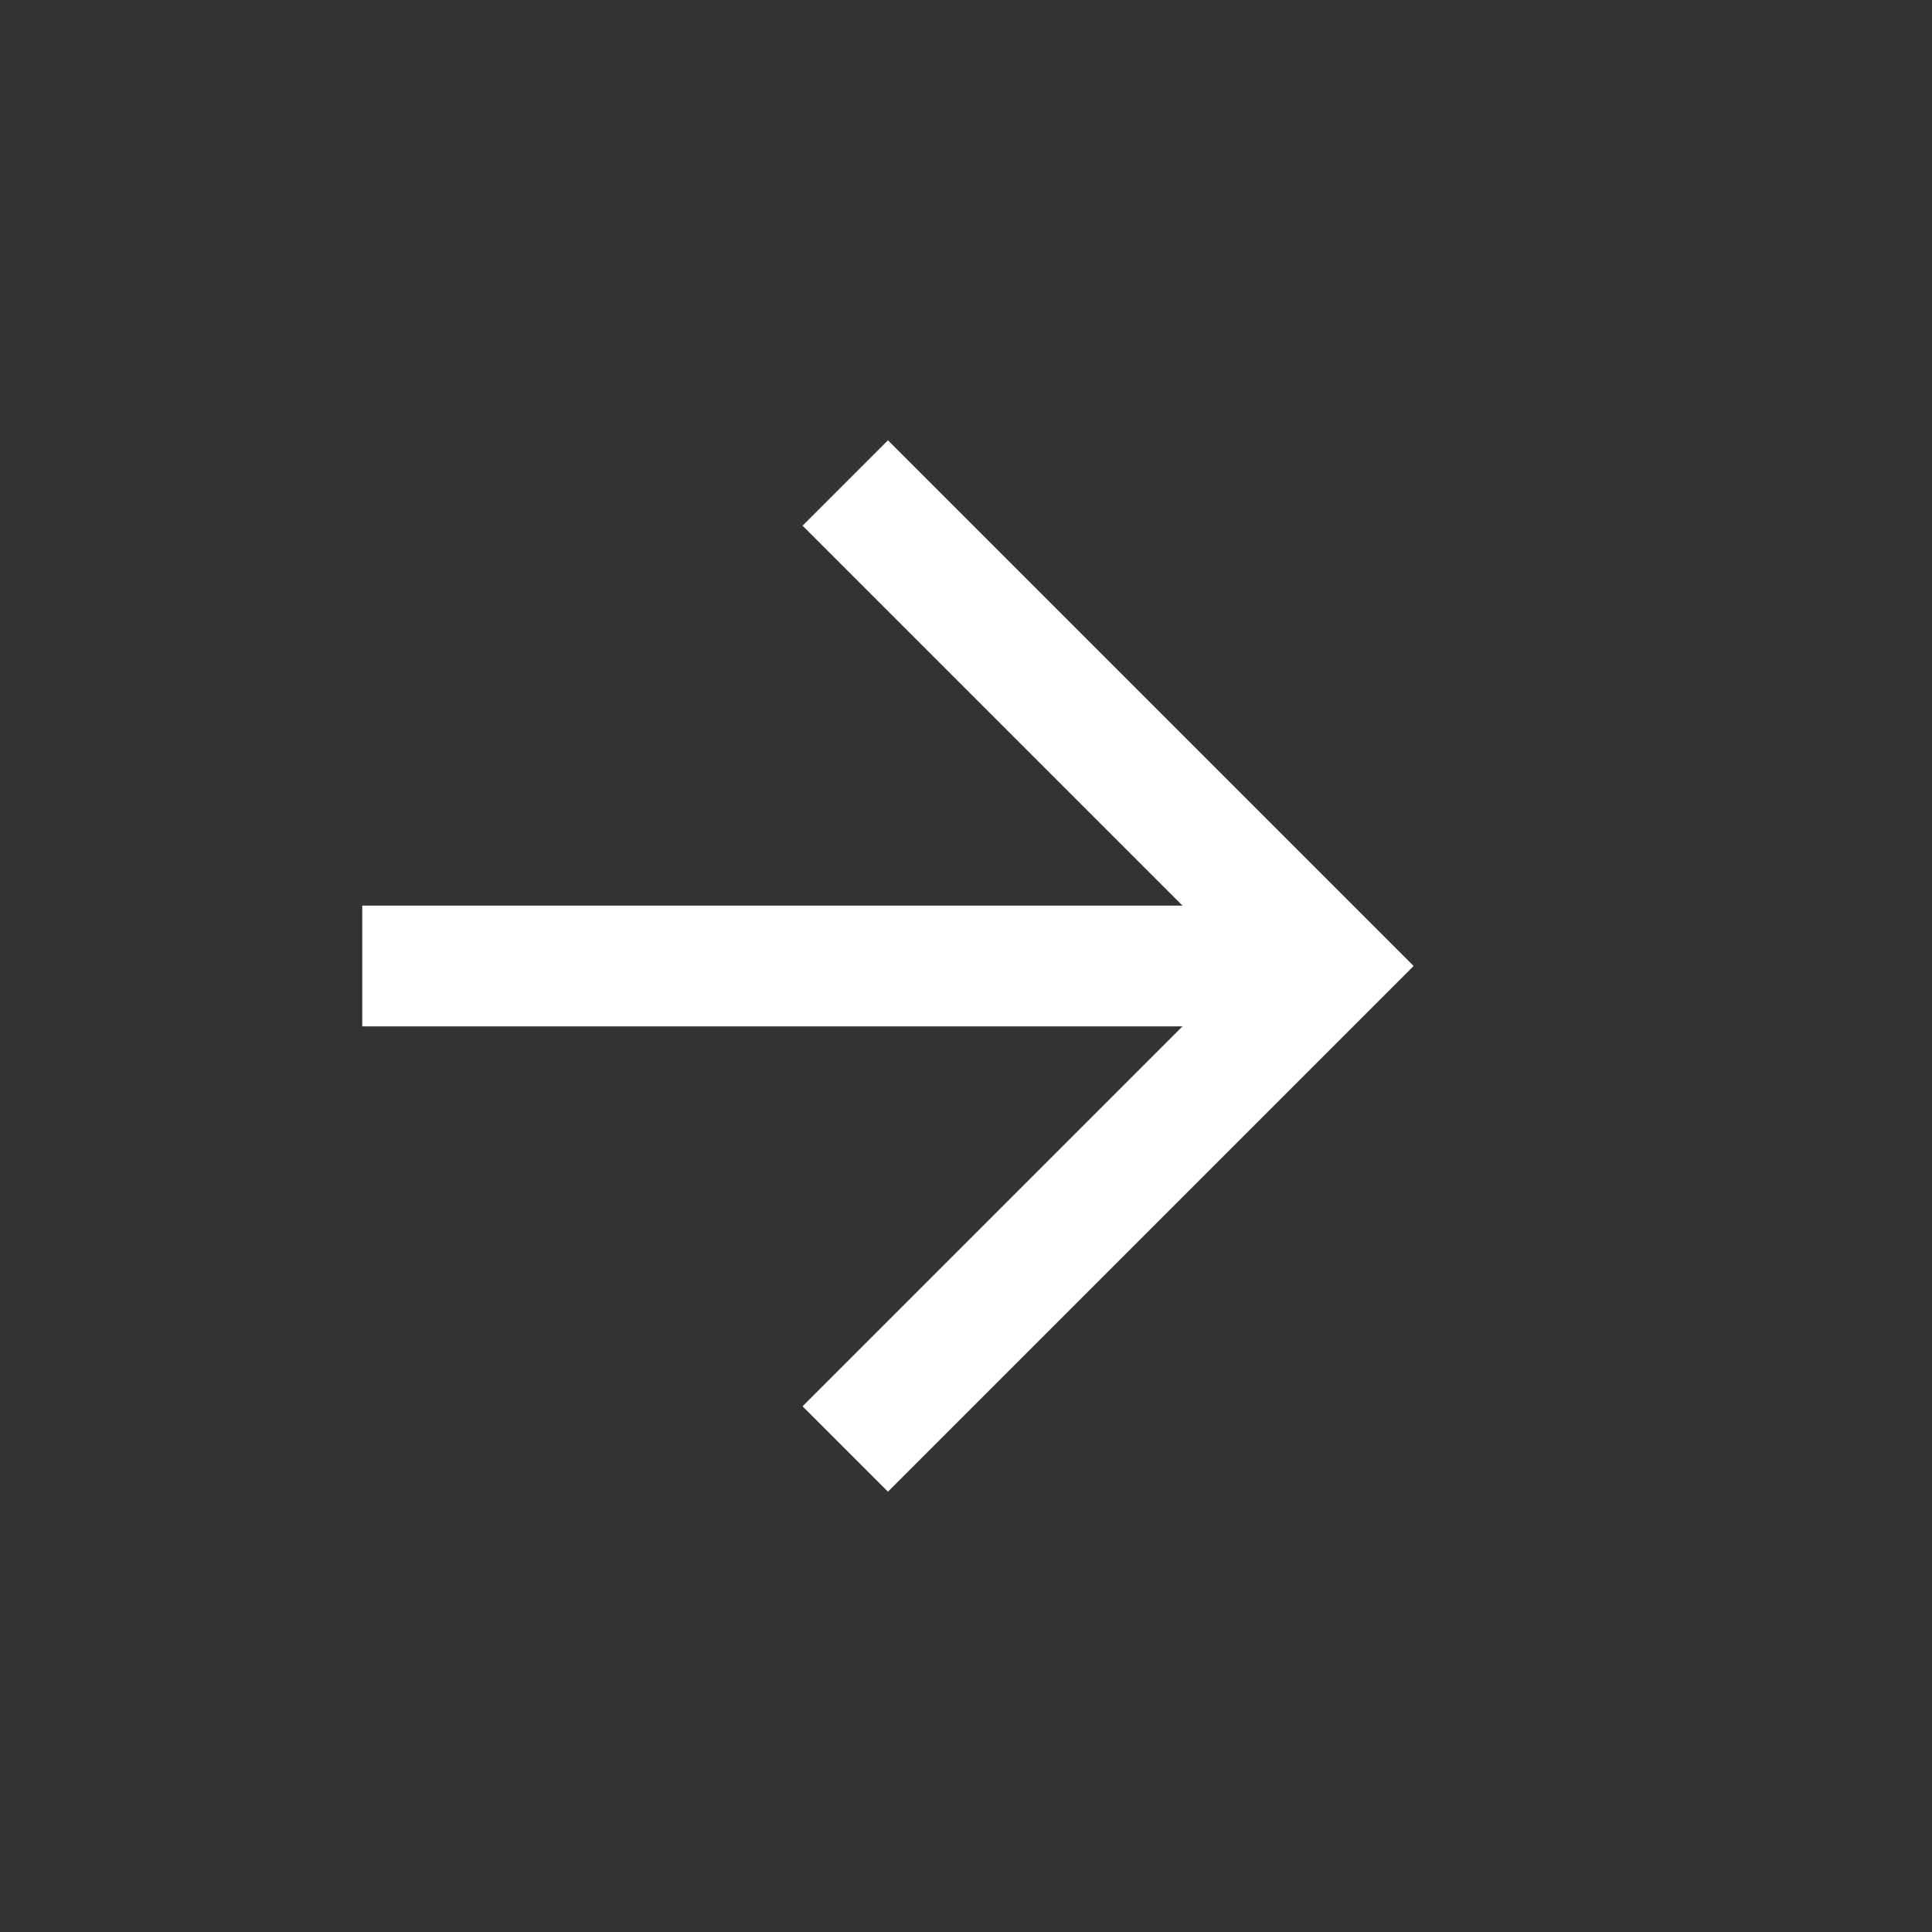
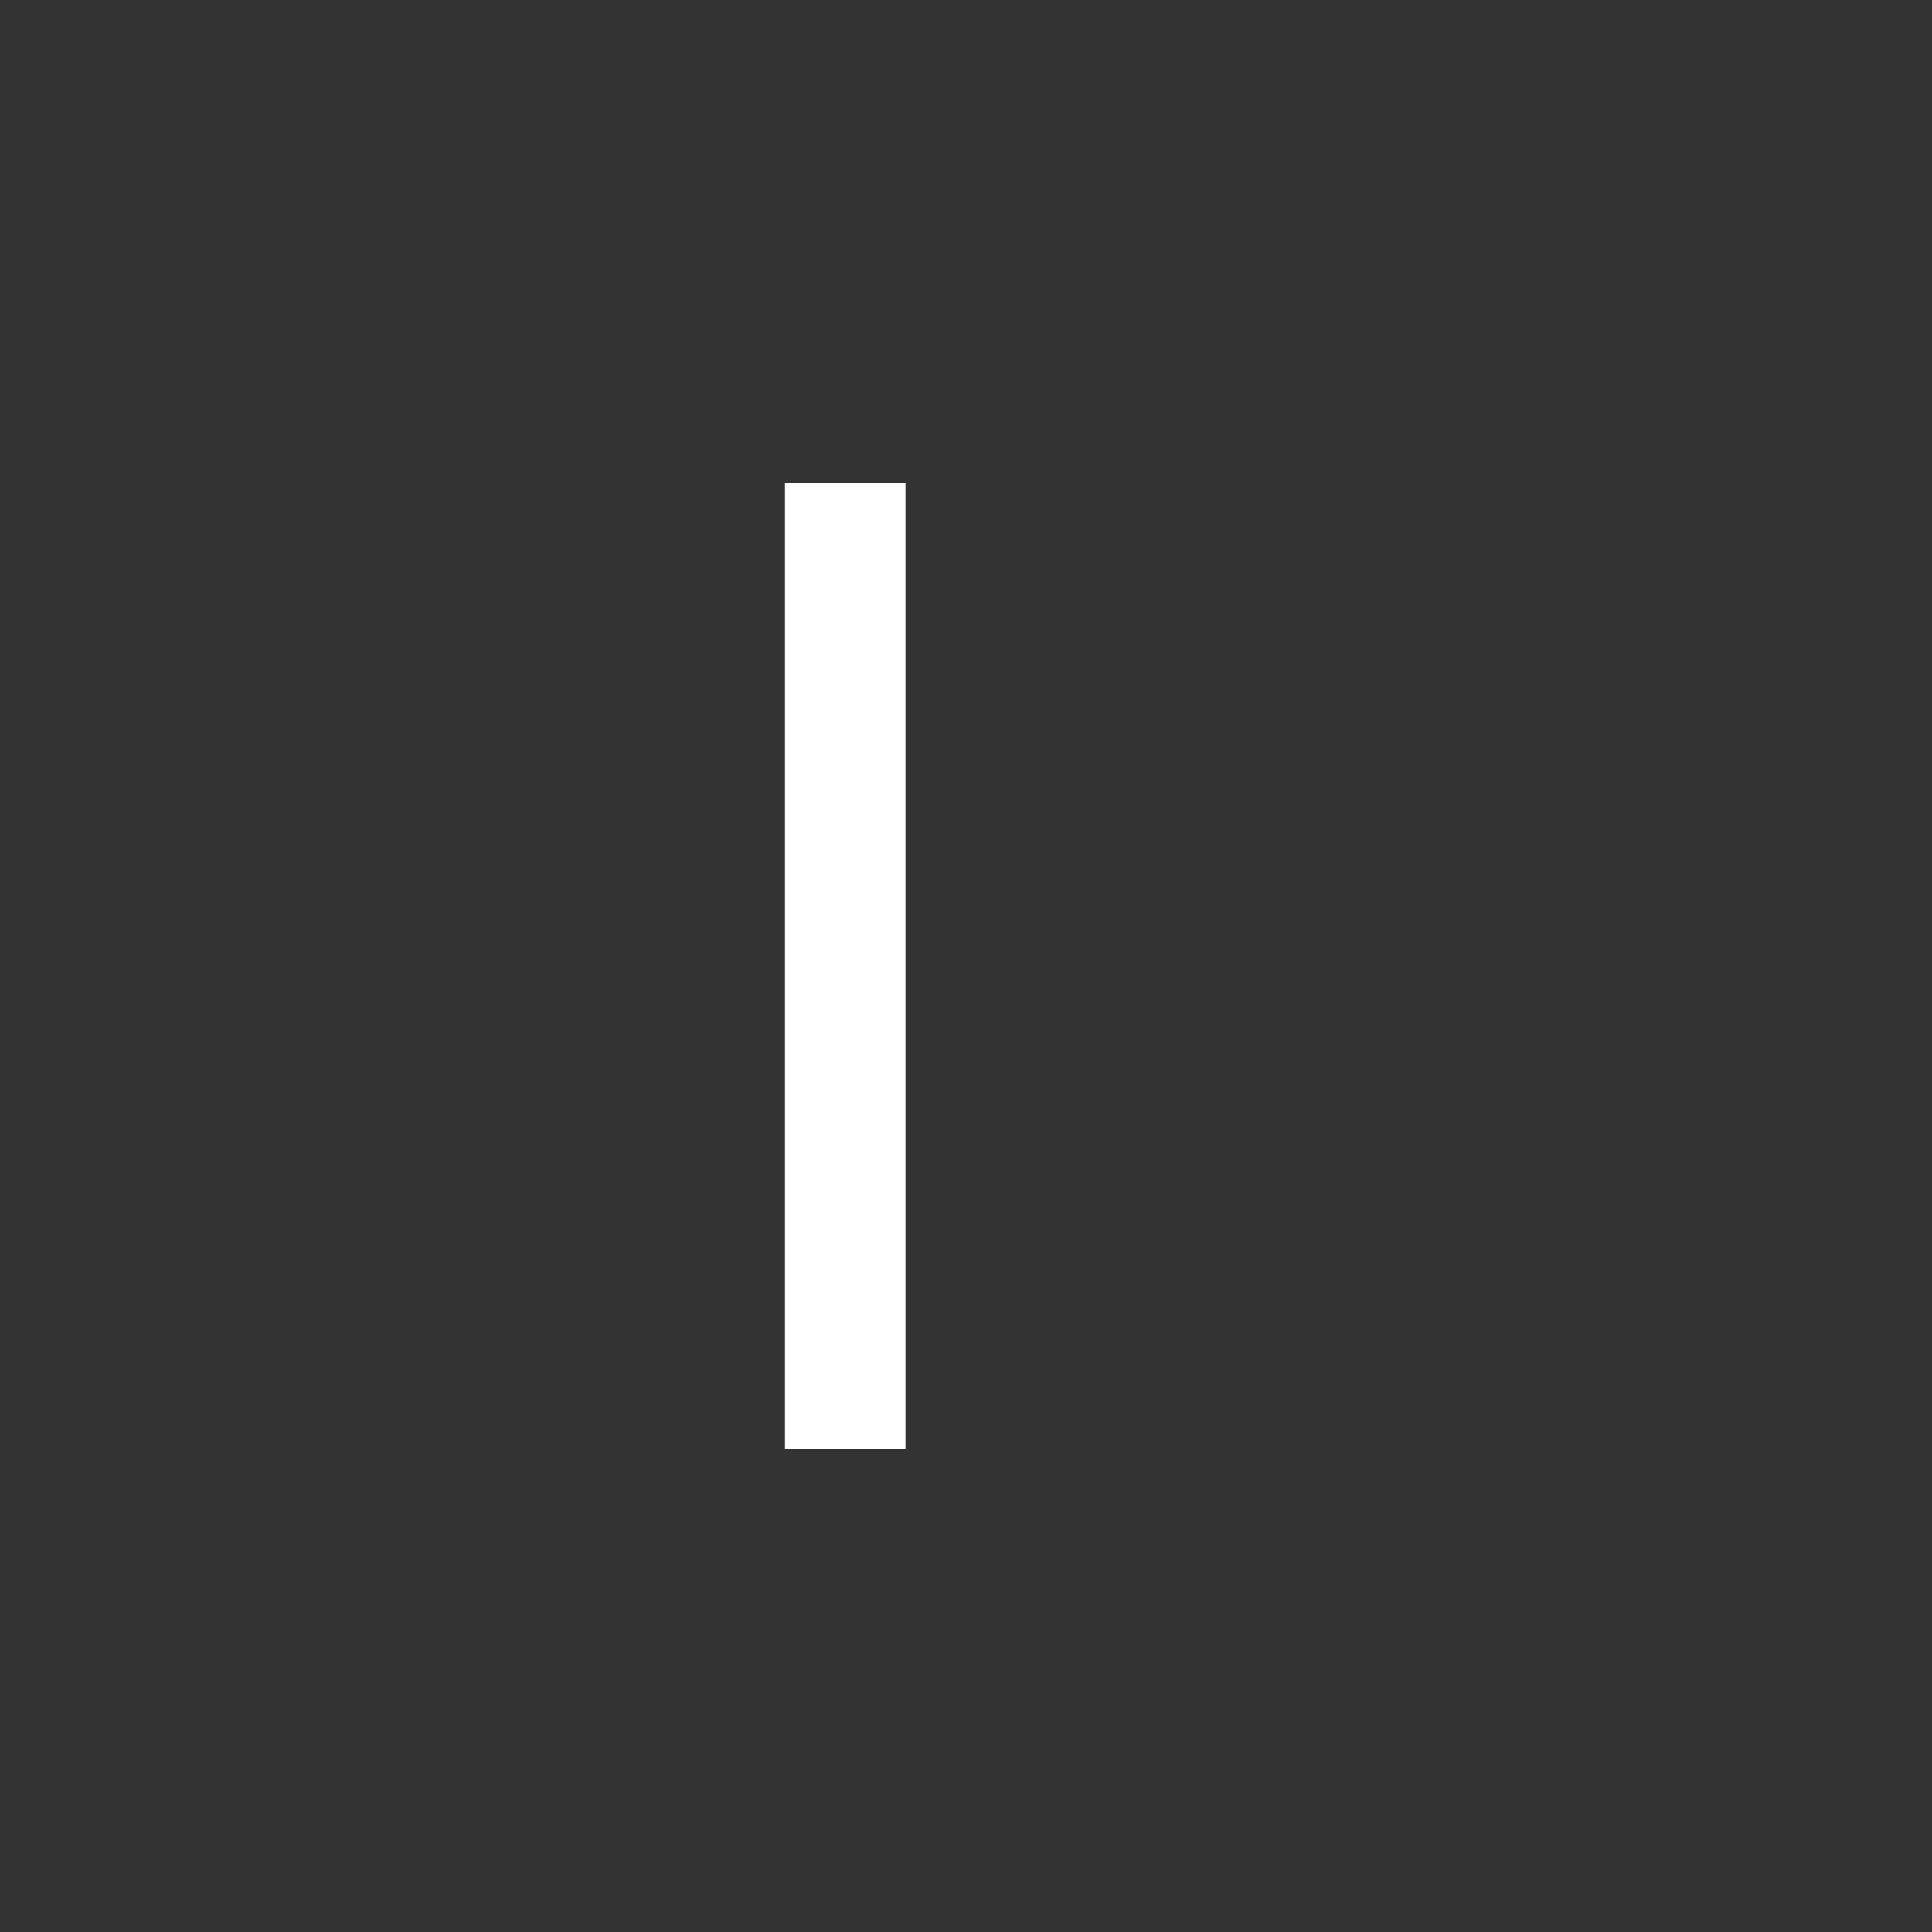
<svg xmlns="http://www.w3.org/2000/svg" width="16" height="16" viewBox="0 0 16 16" fill="none">
  <rect x="0" y="0" width="16" height="16" fill="#333333" stroke="none" />
  <g id="Mask group">
    <mask id="mask0_533_1661" style="mask-type:alpha" maskUnits="userSpaceOnUse" x="0" y="0" width="16" height="16">
      <circle id="Ellipse 7" cx="8" cy="8" r="8" fill="#D9D9D9" />
    </mask>
    <g mask="url(#mask0_533_1661)">
      <g id="Group 23">
-         <path id="Vector 9" d="M3 8H11" stroke="white" />
-         <path id="Vector 10" d="M7 4L11 8L7 12" stroke="white" />
+         <path id="Vector 10" d="M7 4L7 12" stroke="white" />
      </g>
    </g>
  </g>
</svg>